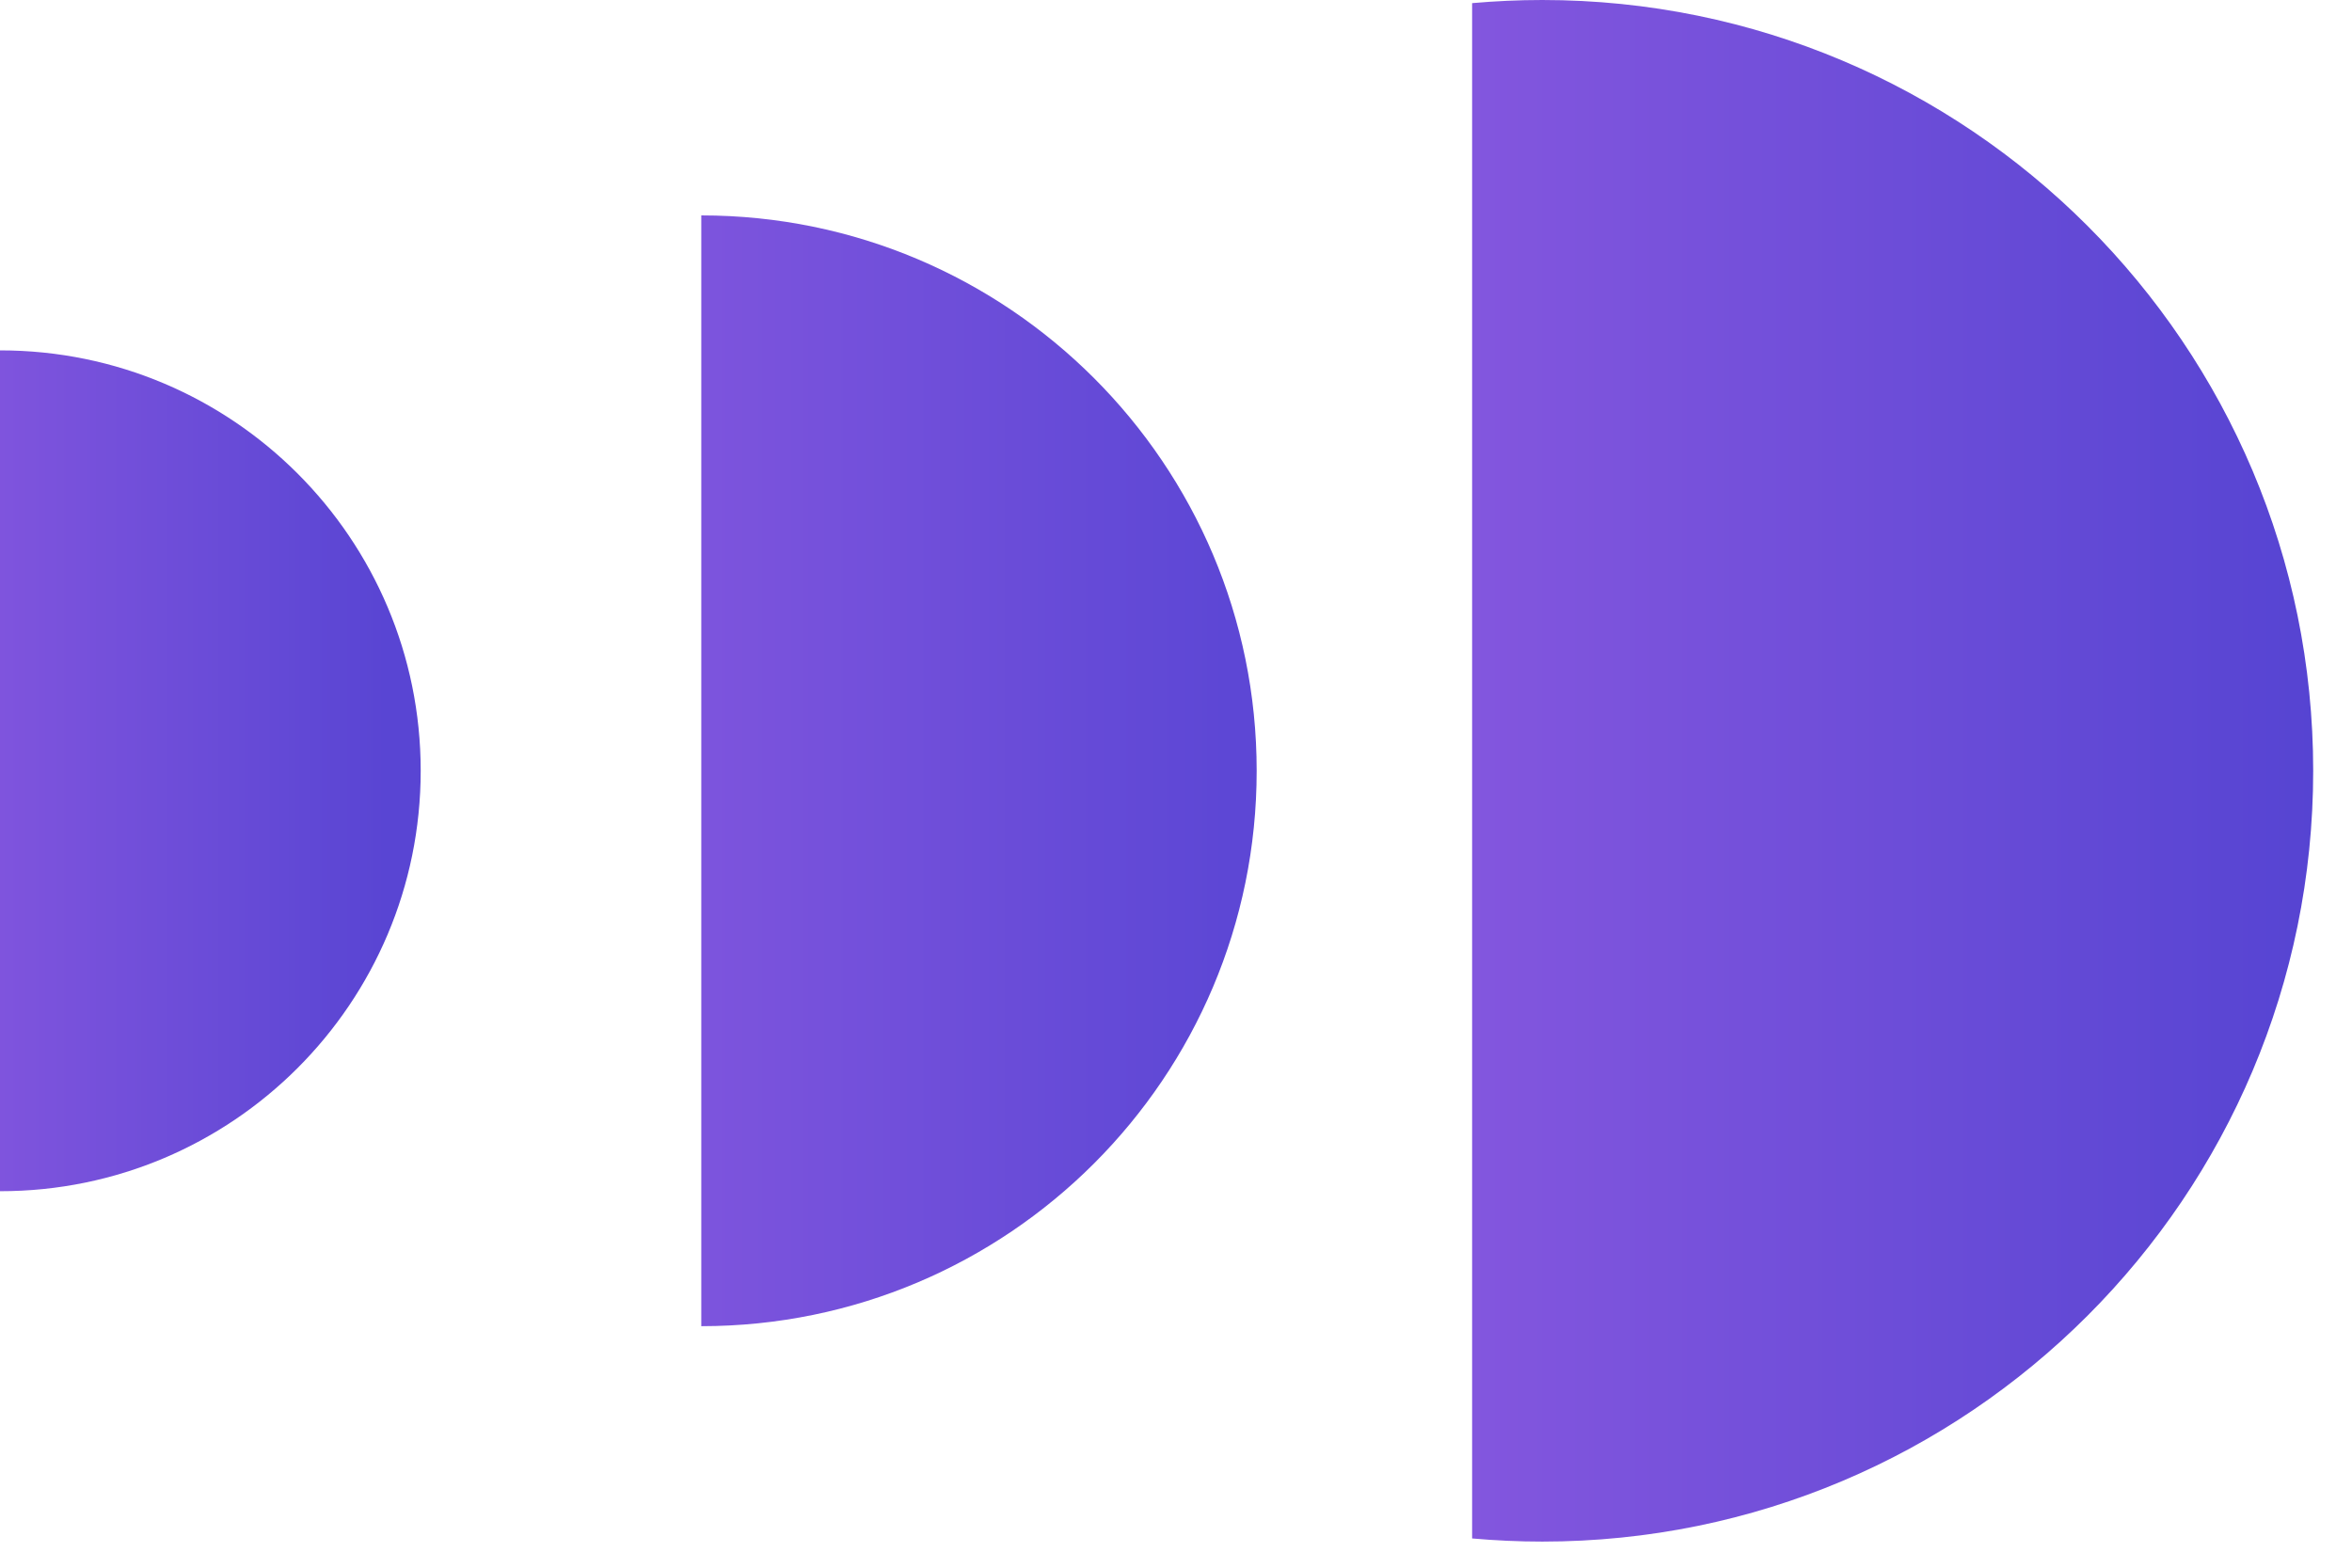
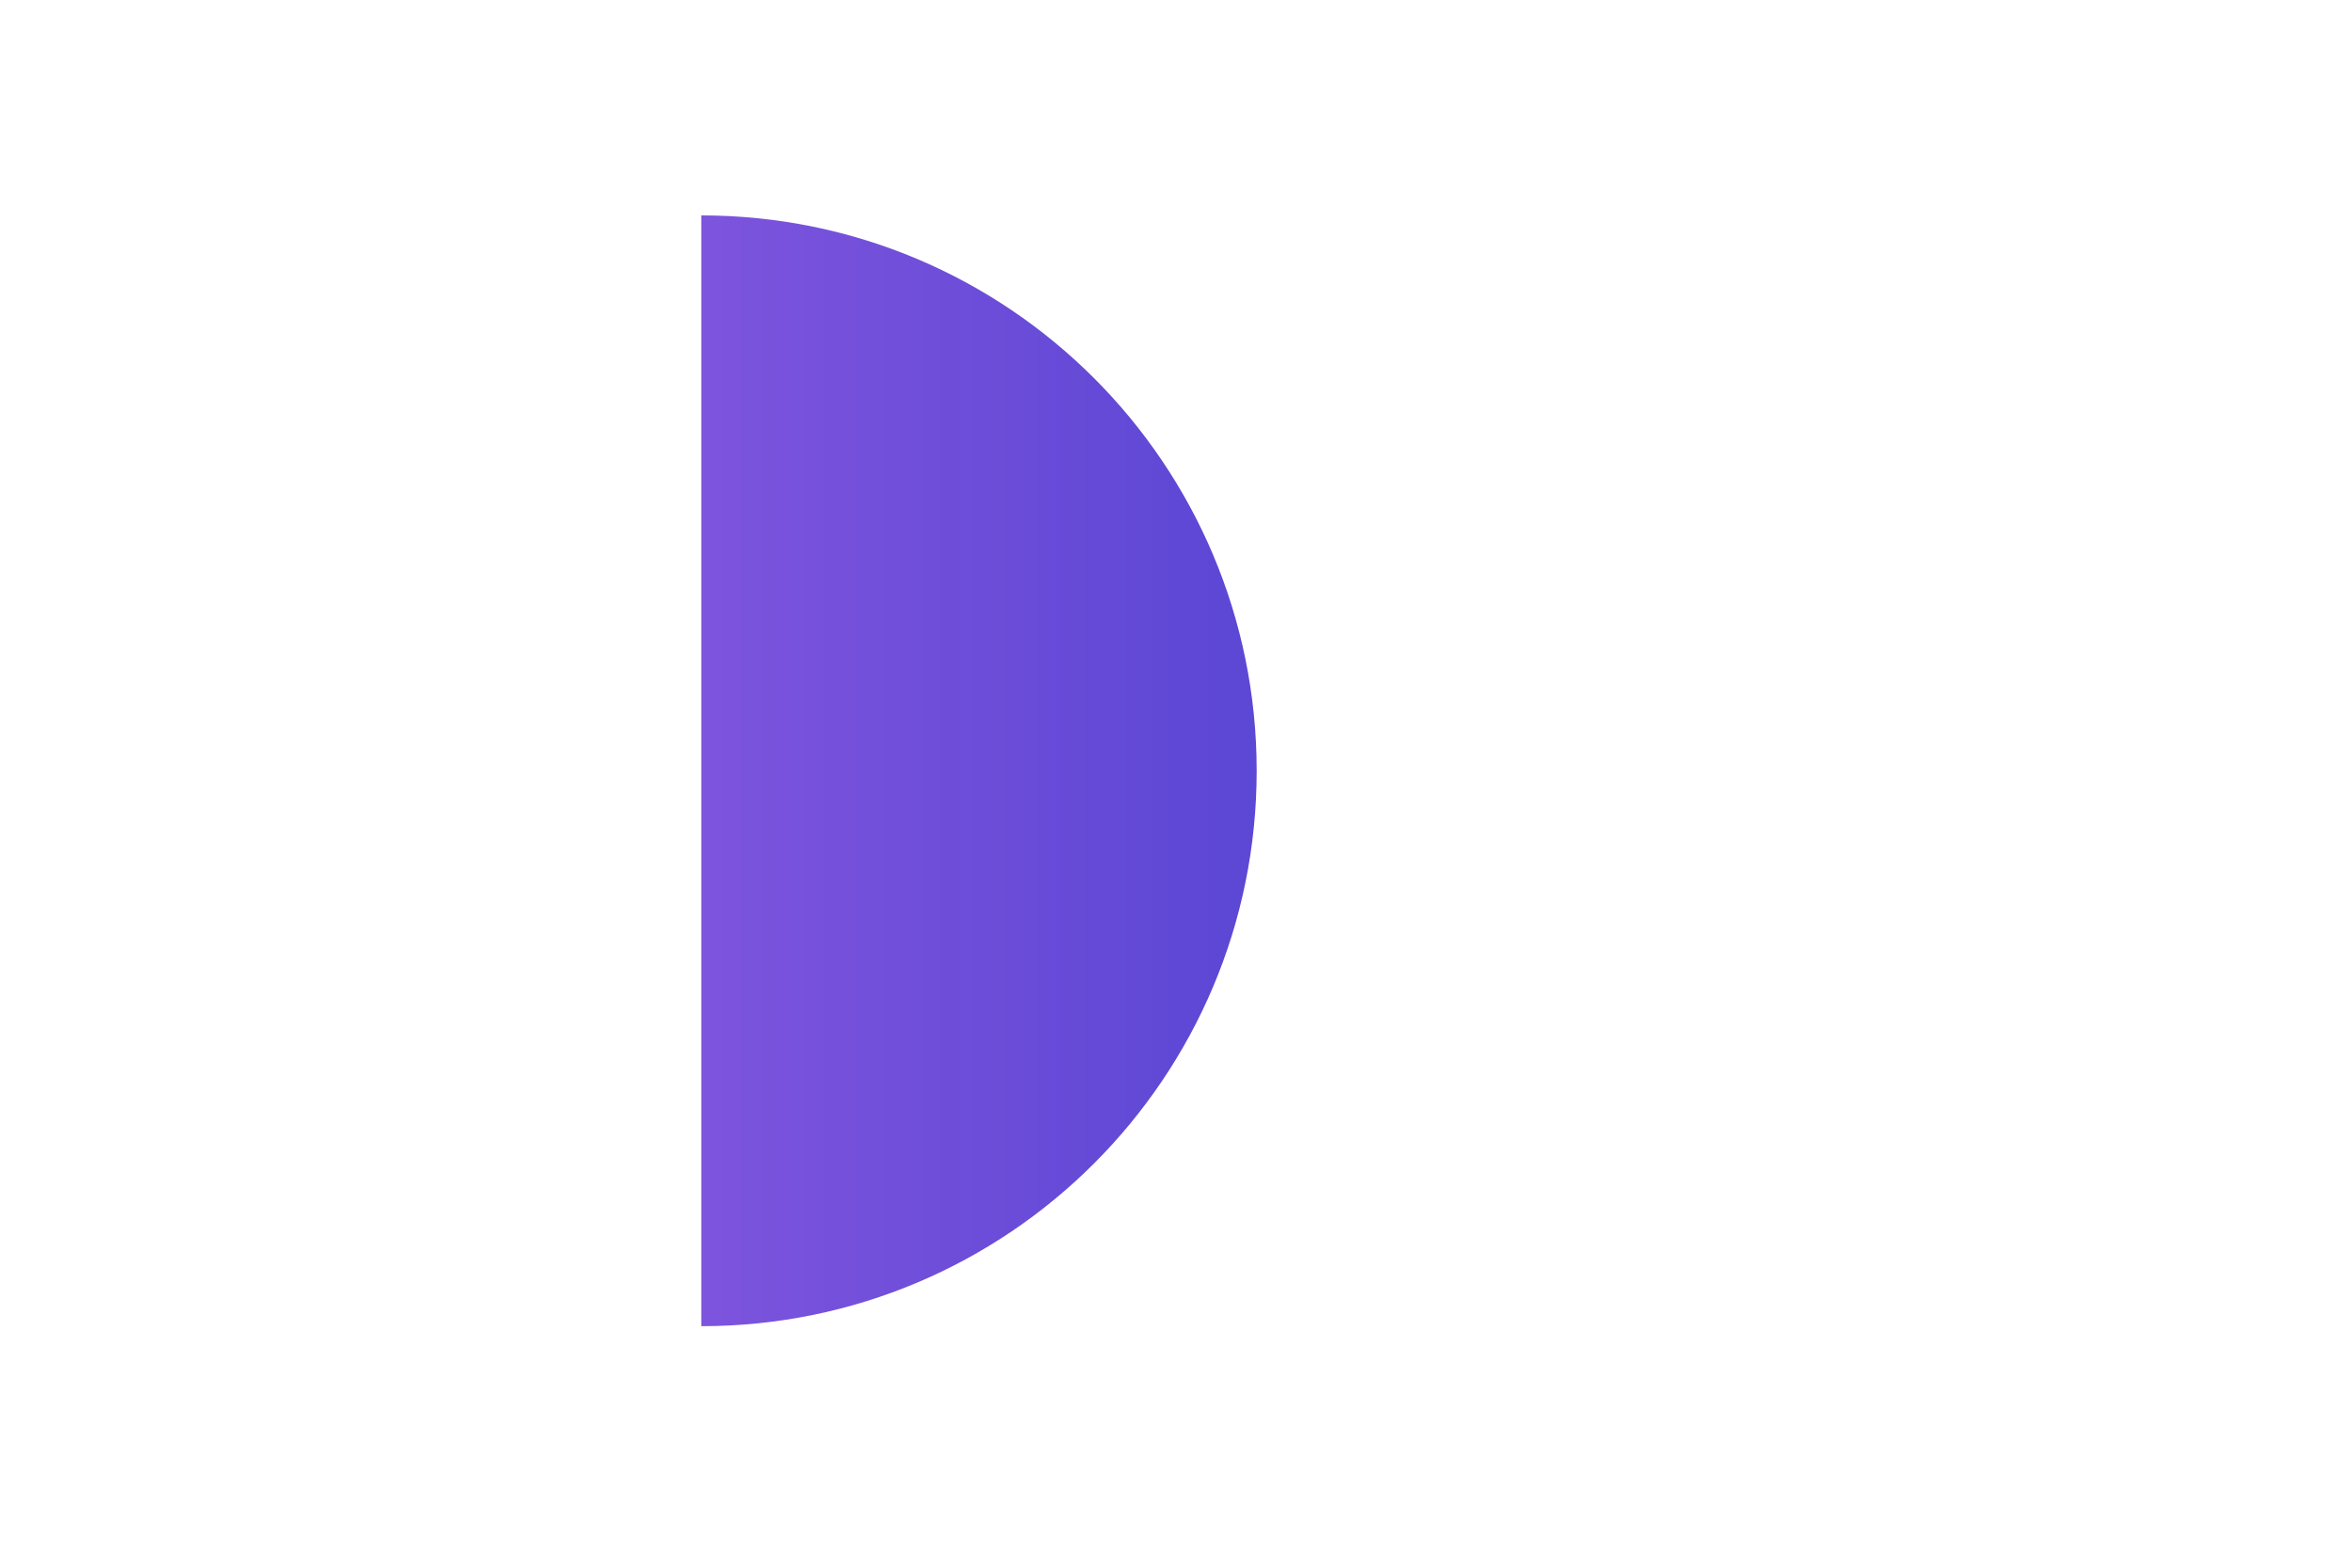
<svg xmlns="http://www.w3.org/2000/svg" width="30" height="20" viewBox="0 0 30 20" fill="none">
-   <path fill-rule="evenodd" clip-rule="evenodd" d="M0 15.197C0.001 15.197 0.002 15.197 0.003 15.197C2.965 15.197 5.366 12.796 5.366 9.833C5.366 6.871 2.965 4.47 0.003 4.47C0.002 4.47 0.001 4.47 0 4.47V15.197Z" fill="url(#paint0_linear_280_9)" />
  <path fill-rule="evenodd" clip-rule="evenodd" d="M8.945 16.919C12.858 16.918 16.029 13.746 16.029 9.834C16.029 5.921 12.858 2.749 8.945 2.748V16.919Z" fill="url(#paint1_linear_280_9)" />
-   <path fill-rule="evenodd" clip-rule="evenodd" d="M18.777 19.627C19.072 19.653 19.37 19.667 19.672 19.667C25.103 19.667 29.505 15.264 29.505 9.833C29.505 4.403 25.103 0 19.672 0C19.37 0 19.072 0.014 18.777 0.04V19.627Z" fill="url(#paint2_linear_280_9)" />
  <defs>
    <linearGradient id="paint0_linear_280_9" x1="4.919" y1="10.28" x2="-1.47332e-07" y2="10.28" gradientUnits="userSpaceOnUse">
      <stop stop-color="#5945D3" />
      <stop offset="1" stop-color="#7F54DD" />
    </linearGradient>
    <linearGradient id="paint1_linear_280_9" x1="8.945" y1="9.833" x2="15.648" y2="9.833" gradientUnits="userSpaceOnUse">
      <stop stop-color="#7D54DD" />
      <stop offset="1" stop-color="#5D47D5" />
    </linearGradient>
    <linearGradient id="paint2_linear_280_9" x1="29.505" y1="9.833" x2="18.777" y2="9.833" gradientUnits="userSpaceOnUse">
      <stop stop-color="#5644D2" />
      <stop offset="1" stop-color="#8356DE" />
    </linearGradient>
  </defs>
</svg>